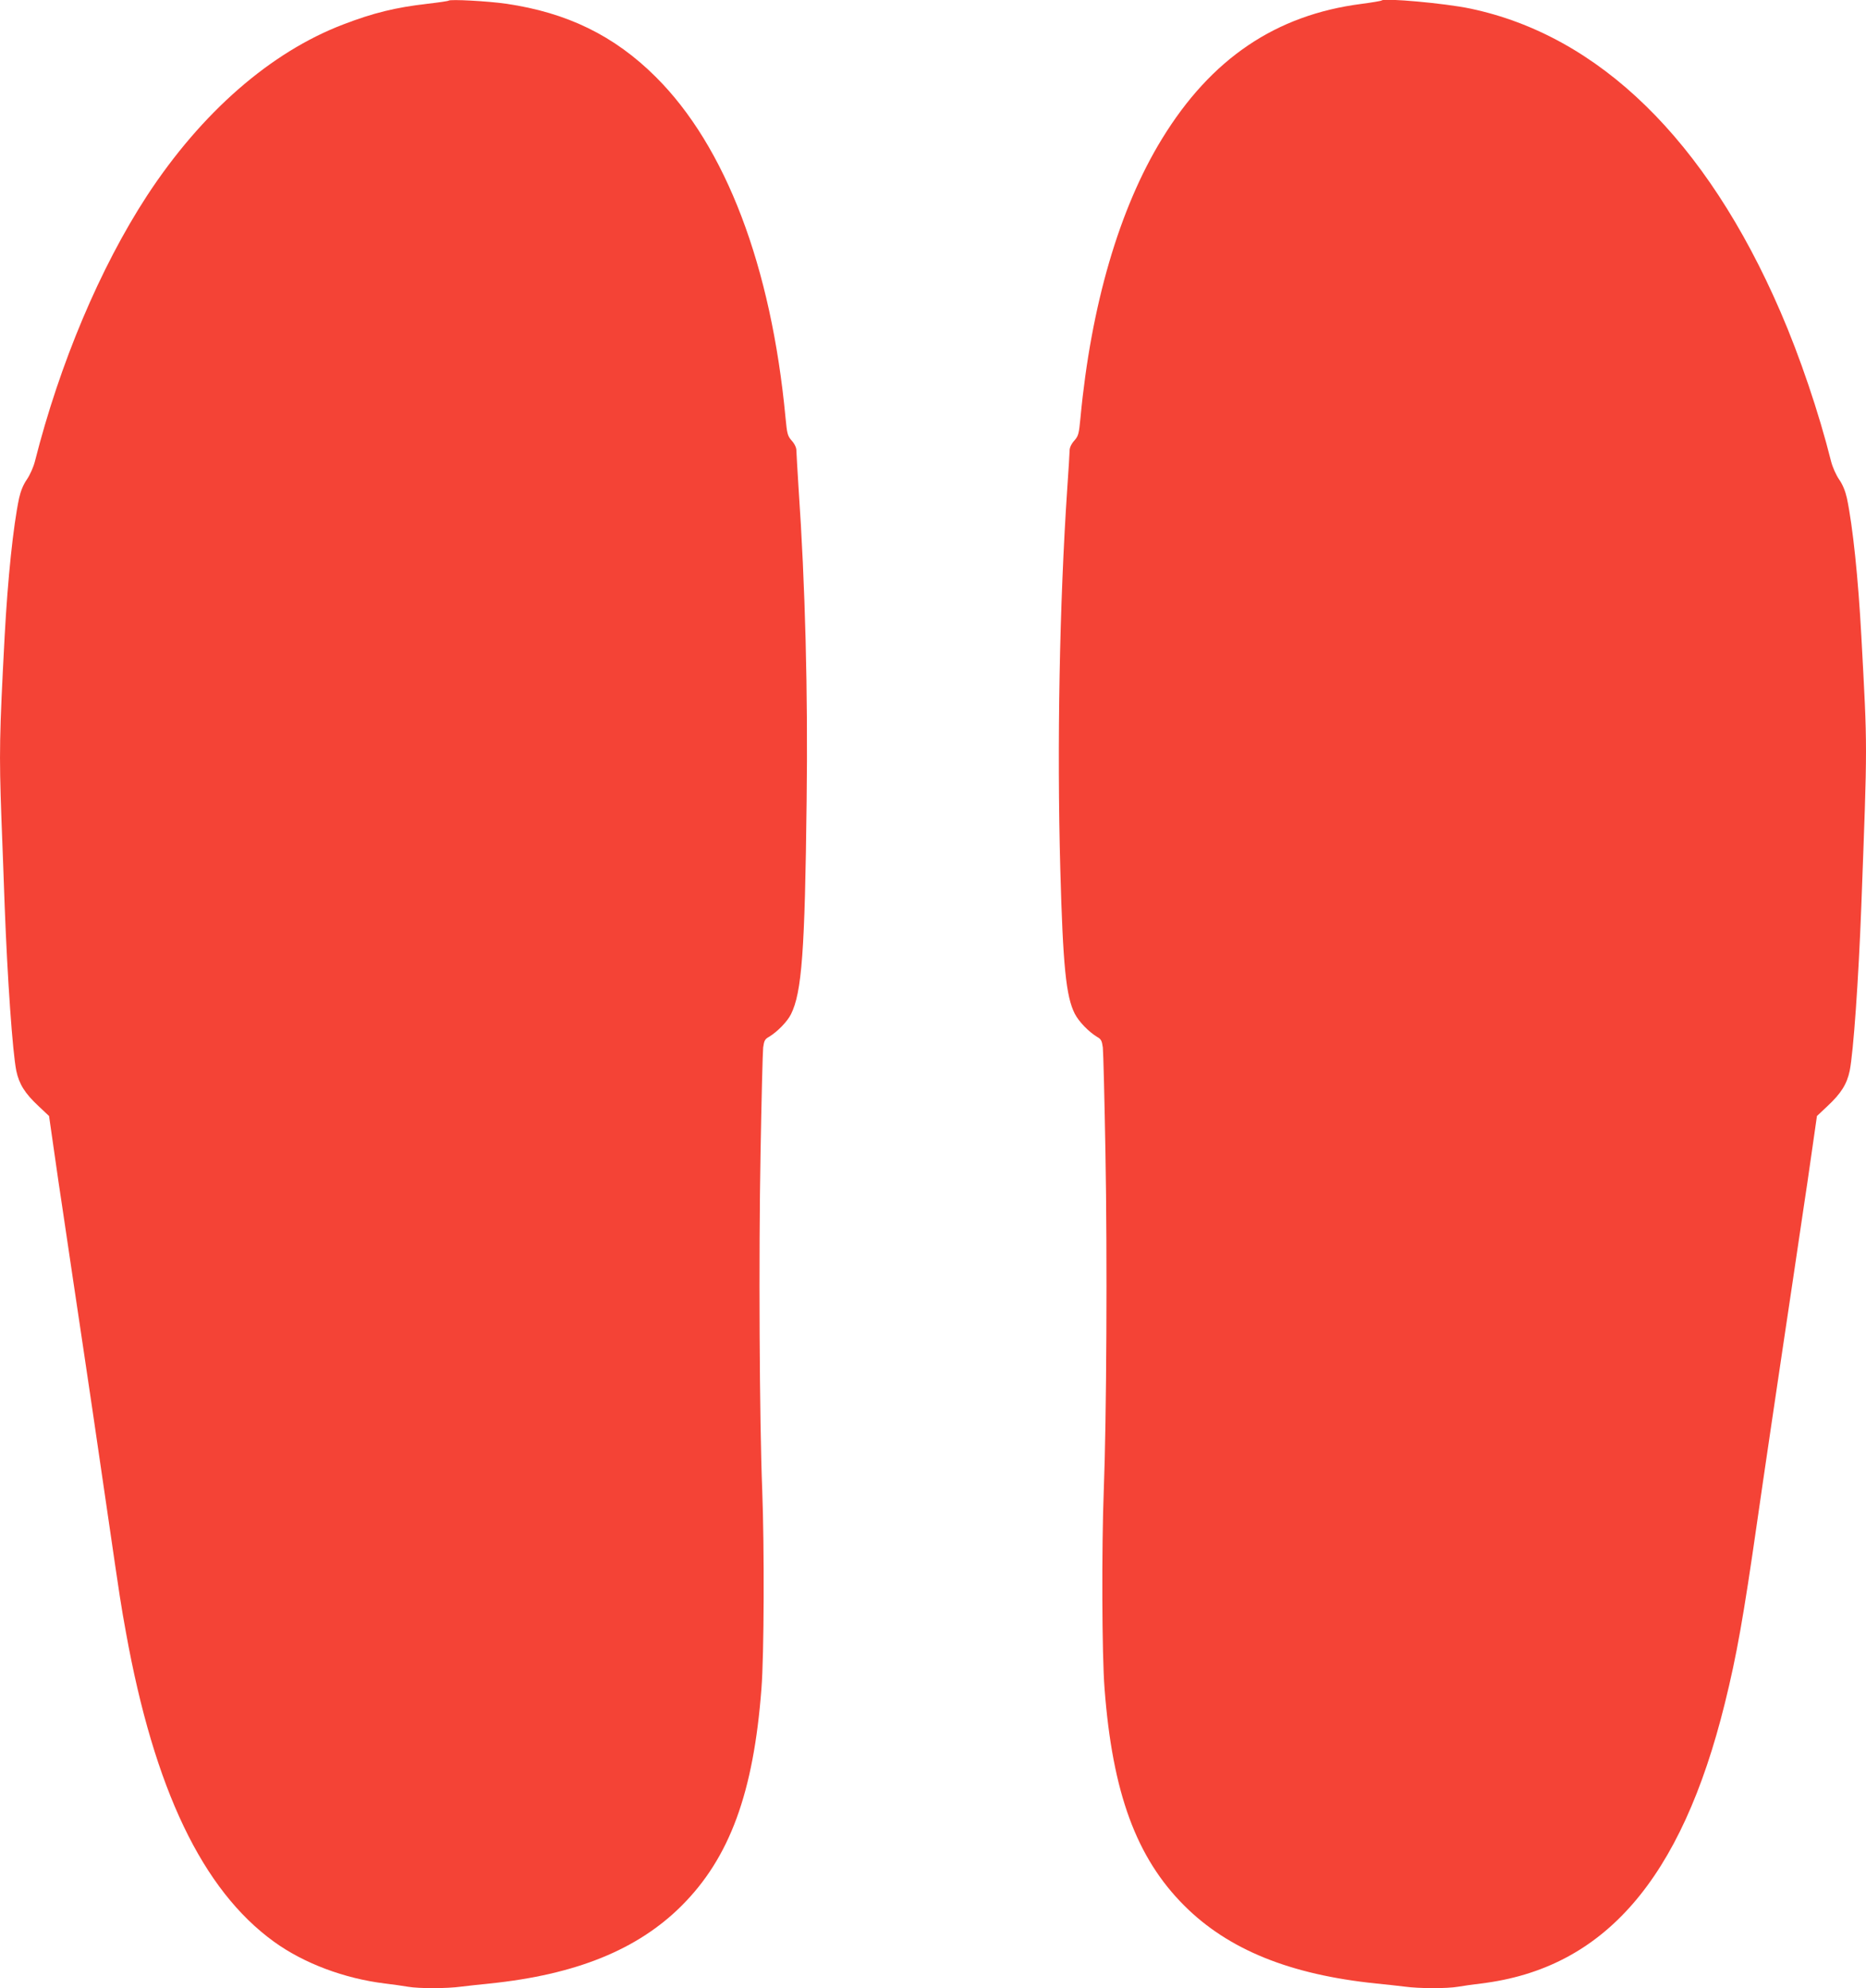
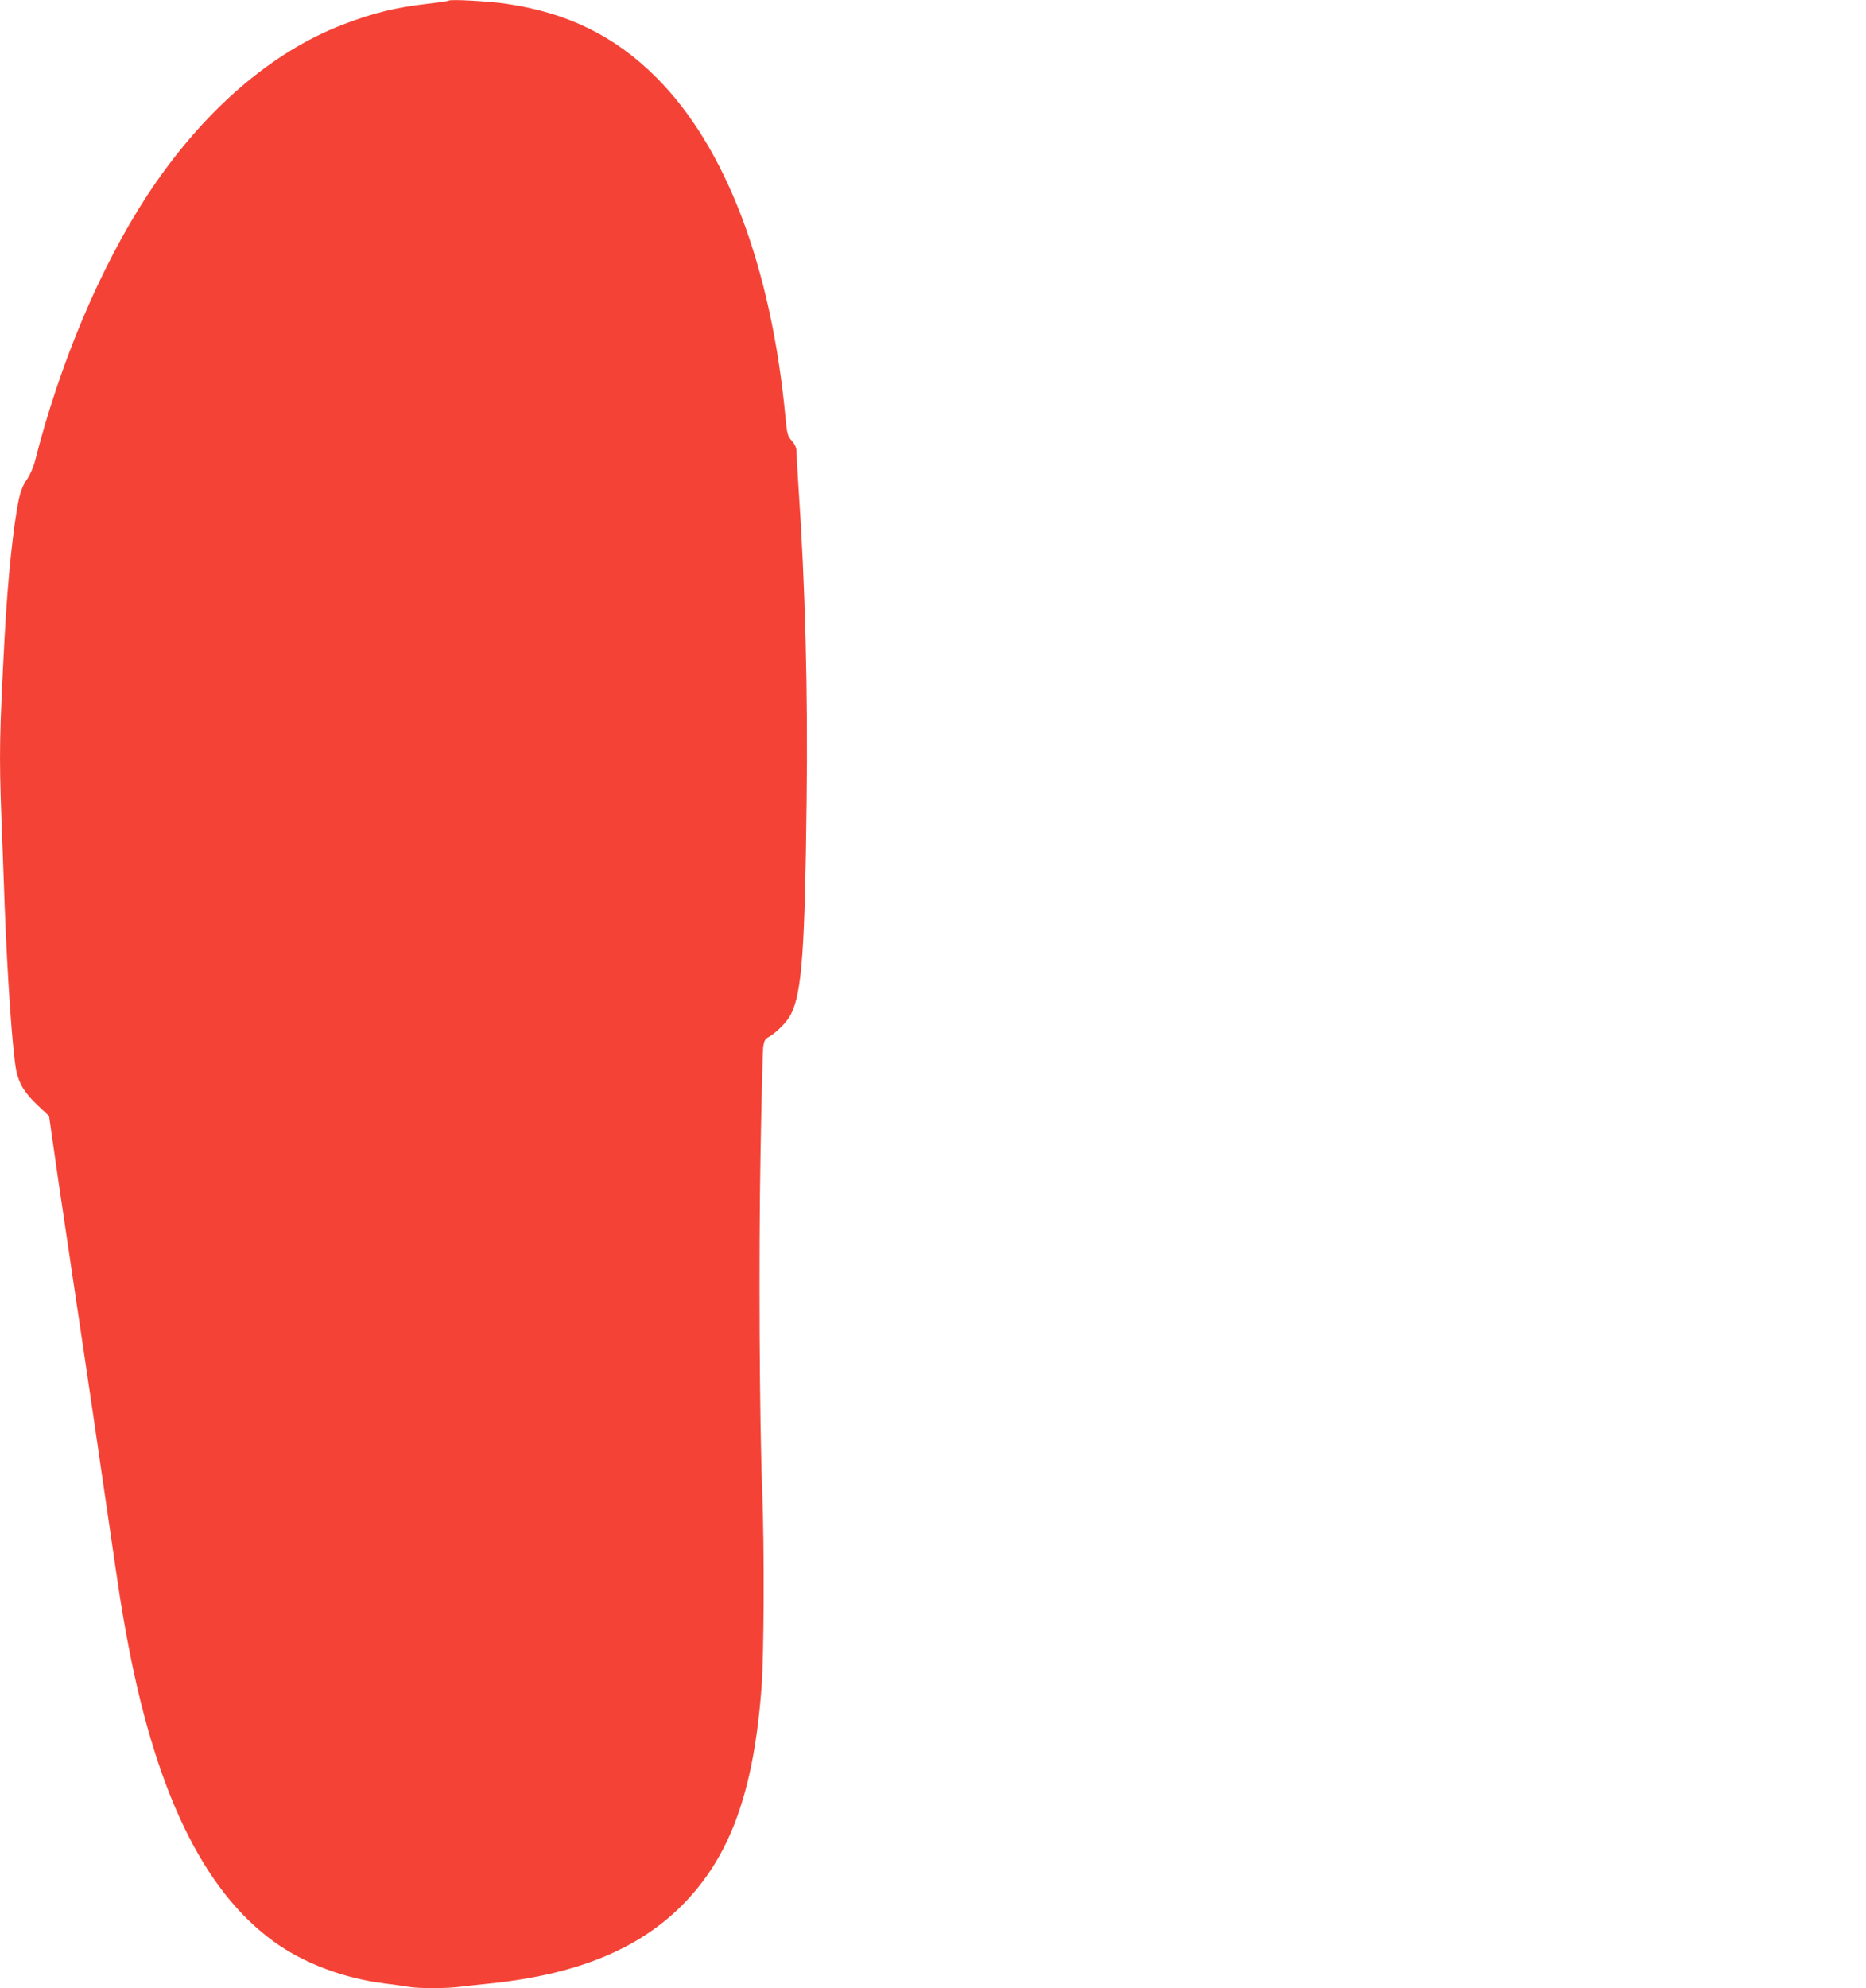
<svg xmlns="http://www.w3.org/2000/svg" version="1.0" width="1202pt" height="1280pt" viewBox="0 0 1202 1280" preserveAspectRatio="xMidYMid meet">
  <g transform="translate(0,1280) scale(0.1,-0.1)" fill="#f44336" stroke="none">
    <path d="M2890 12796 c-3 -3 -64 -12 -135 -20 -208 -24 -350 -59 -543 -133 -468 -178 -913 -566 -1265 -1103 -302 -463 -562 -1079 -722 -1710 -9 -36 -32 -88 -52 -117 -23 -33 -40 -75 -50 -120 -38 -180 -73 -518 -93 -888 -34 -642 -36 -750 -21 -1171 6 -159 16 -413 21 -564 18 -476 51 -944 75 -1064 18 -85 55 -145 143 -227 l68 -64 33 -230 c18 -126 41 -286 52 -355 10 -69 41 -278 69 -465 28 -187 57 -383 65 -435 23 -149 90 -608 155 -1053 88 -604 89 -608 121 -785 182 -1010 493 -1660 954 -1993 192 -139 453 -237 715 -269 52 -6 119 -16 149 -21 70 -12 250 -12 343 1 40 5 123 14 183 20 555 57 952 218 1235 500 310 309 464 727 515 1400 17 215 19 906 5 1275 -18 450 -23 1513 -11 2165 6 349 14 658 17 686 6 44 11 54 38 69 53 32 117 97 141 145 70 140 90 404 101 1375 9 689 -9 1391 -52 2013 -7 117 -14 226 -14 242 0 18 -11 42 -30 63 -27 31 -30 43 -40 148 -92 976 -386 1747 -836 2194 -267 266 -572 414 -964 471 -117 17 -361 30 -370 20z" />
-     <path d="M8900 12797 c-3 -3 -61 -13 -130 -22 -552 -71 -969 -353 -1285 -869 -275 -448 -457 -1072 -525 -1795 -10 -105 -13 -117 -40 -148 -19 -21 -30 -45 -30 -63 0 -16 -7 -125 -15 -242 -50 -740 -67 -1655 -45 -2453 17 -626 37 -820 93 -931 26 -51 89 -116 143 -149 27 -15 32 -25 38 -69 3 -28 11 -337 17 -686 12 -652 7 -1715 -11 -2165 -14 -369 -12 -1060 5 -1275 51 -673 205 -1091 515 -1400 283 -282 680 -443 1235 -500 61 -6 143 -15 183 -20 93 -13 273 -13 343 -1 30 5 97 15 149 21 792 96 1290 668 1571 1805 76 307 119 549 209 1175 34 239 143 973 165 1120 8 52 37 248 65 435 28 187 59 396 69 465 11 69 34 229 52 355 l33 230 68 64 c88 82 125 142 143 227 24 120 57 588 75 1064 40 1076 40 992 0 1735 -20 370 -55 708 -93 888 -10 45 -27 87 -50 120 -20 29 -43 81 -52 117 -79 315 -202 677 -326 963 -478 1105 -1168 1778 -1999 1952 -162 34 -553 69 -570 52z" />
  </g>
</svg>